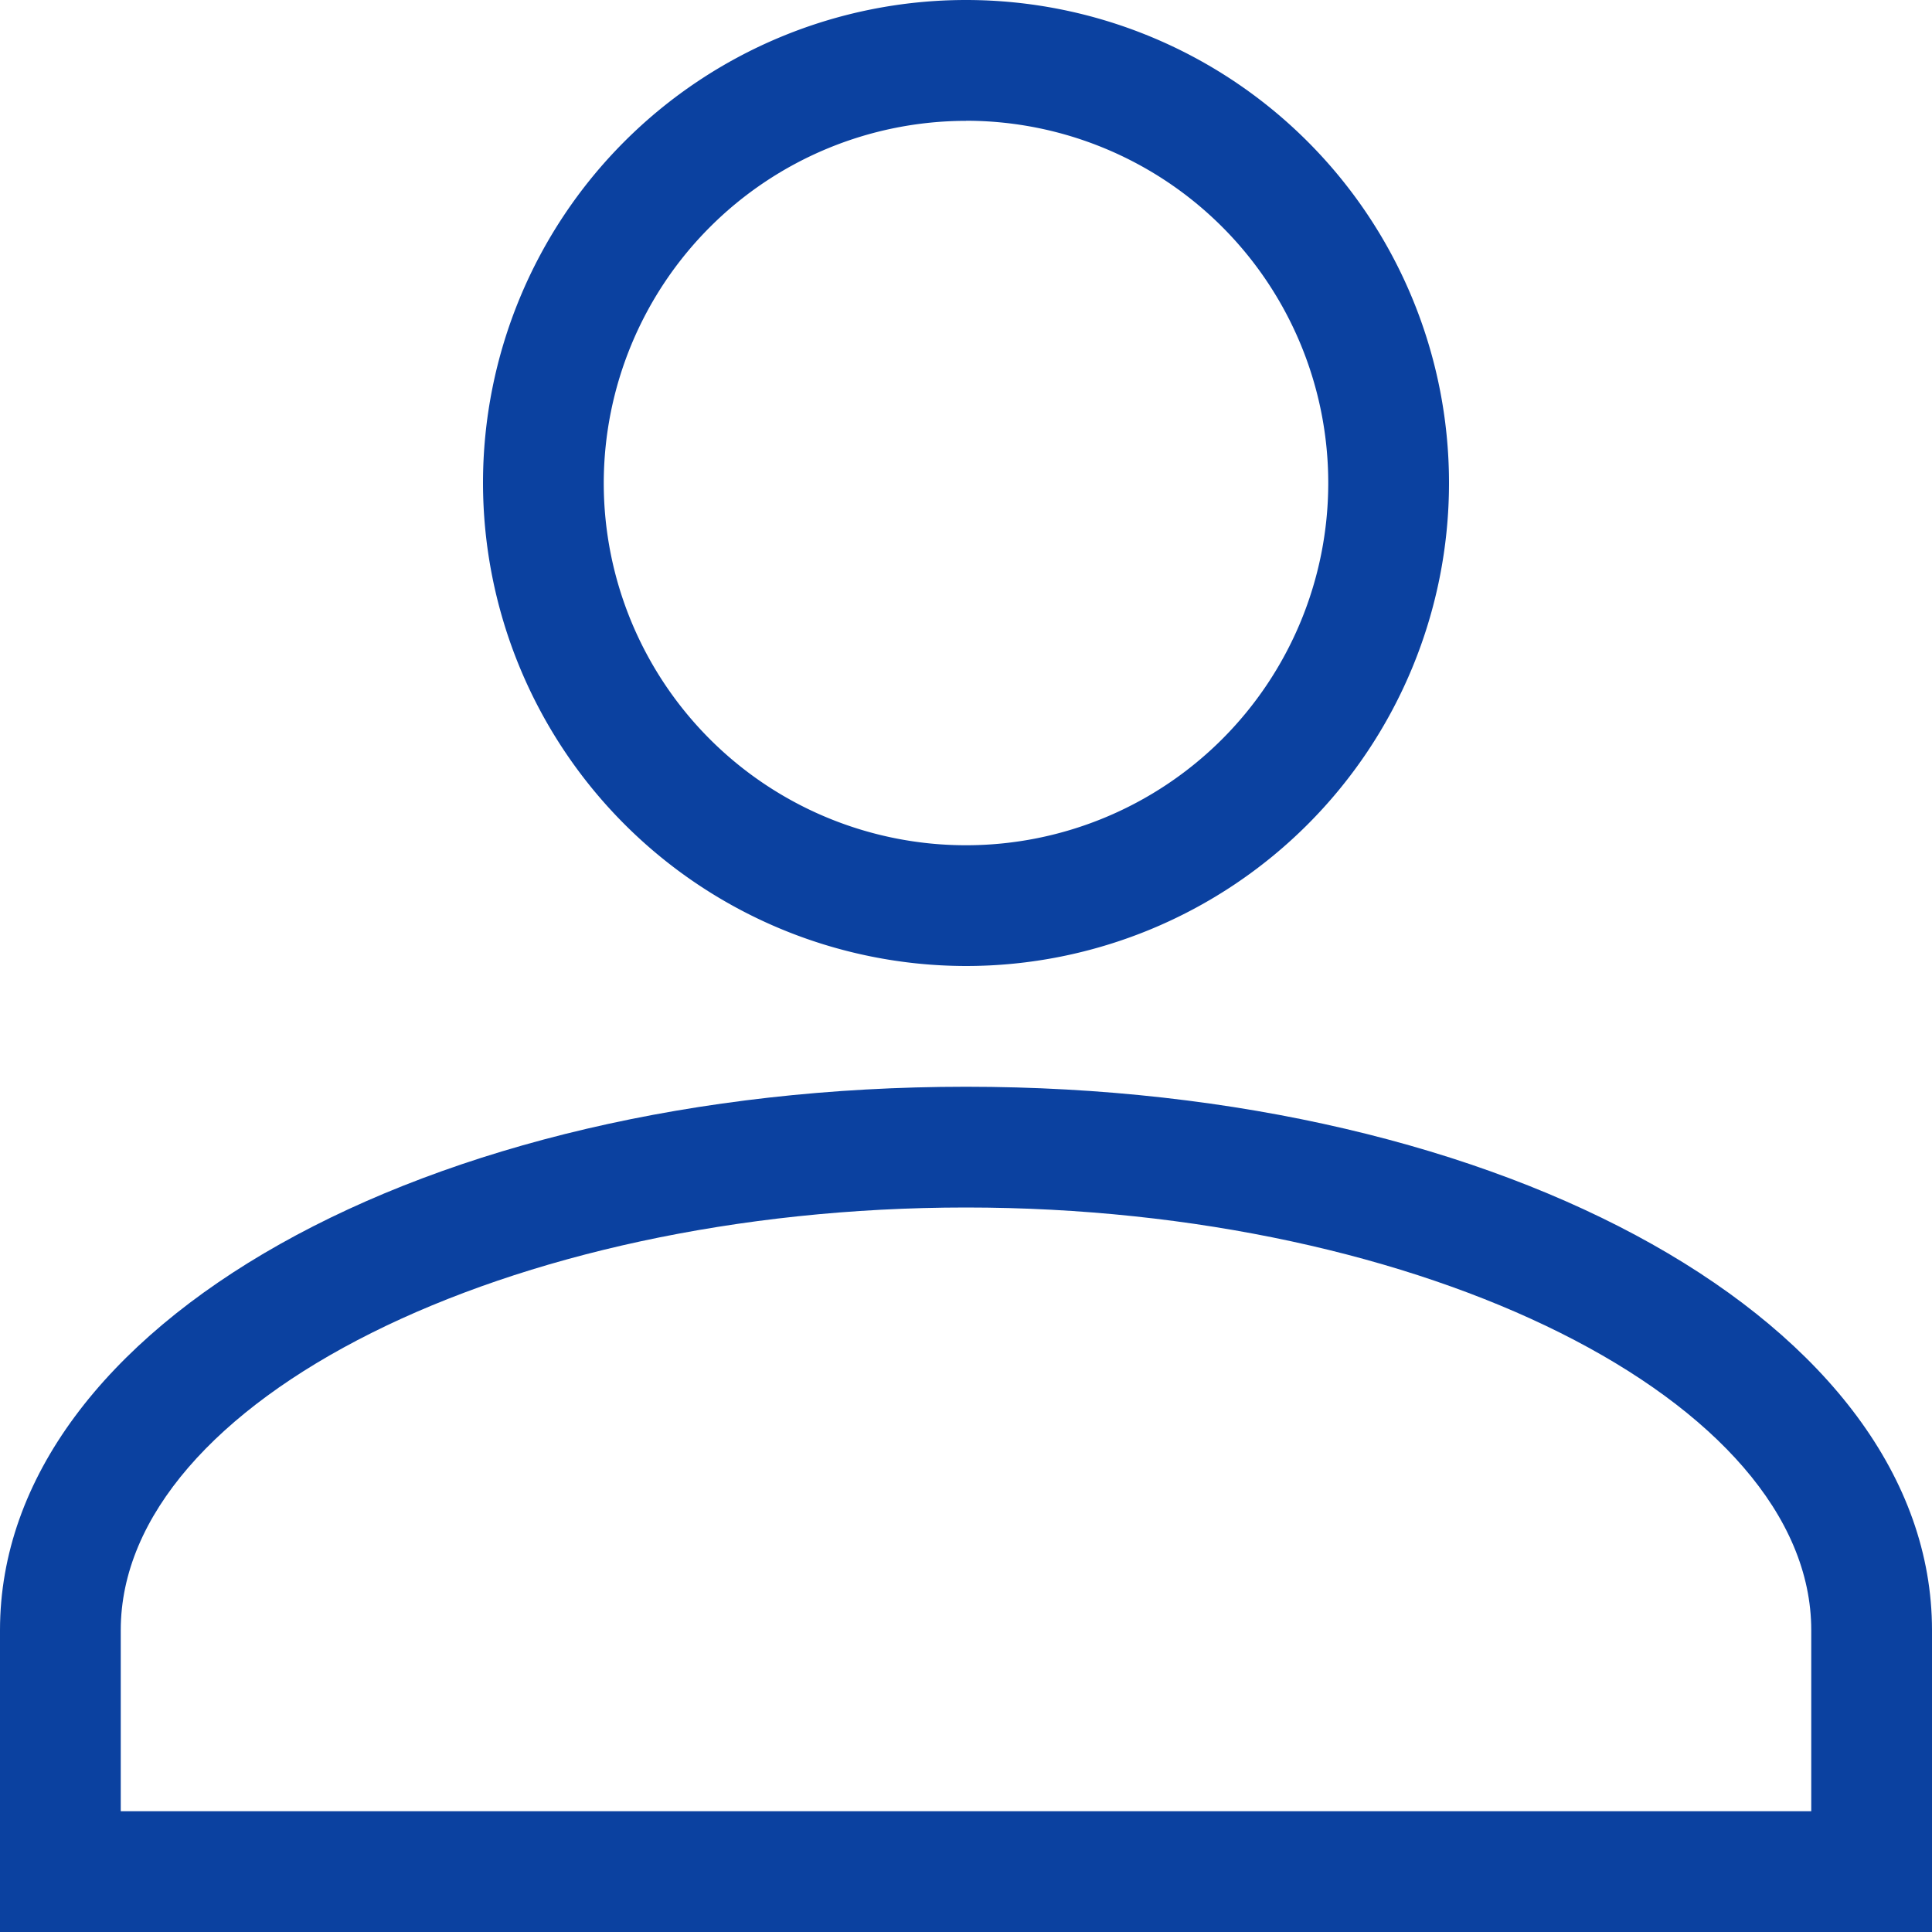
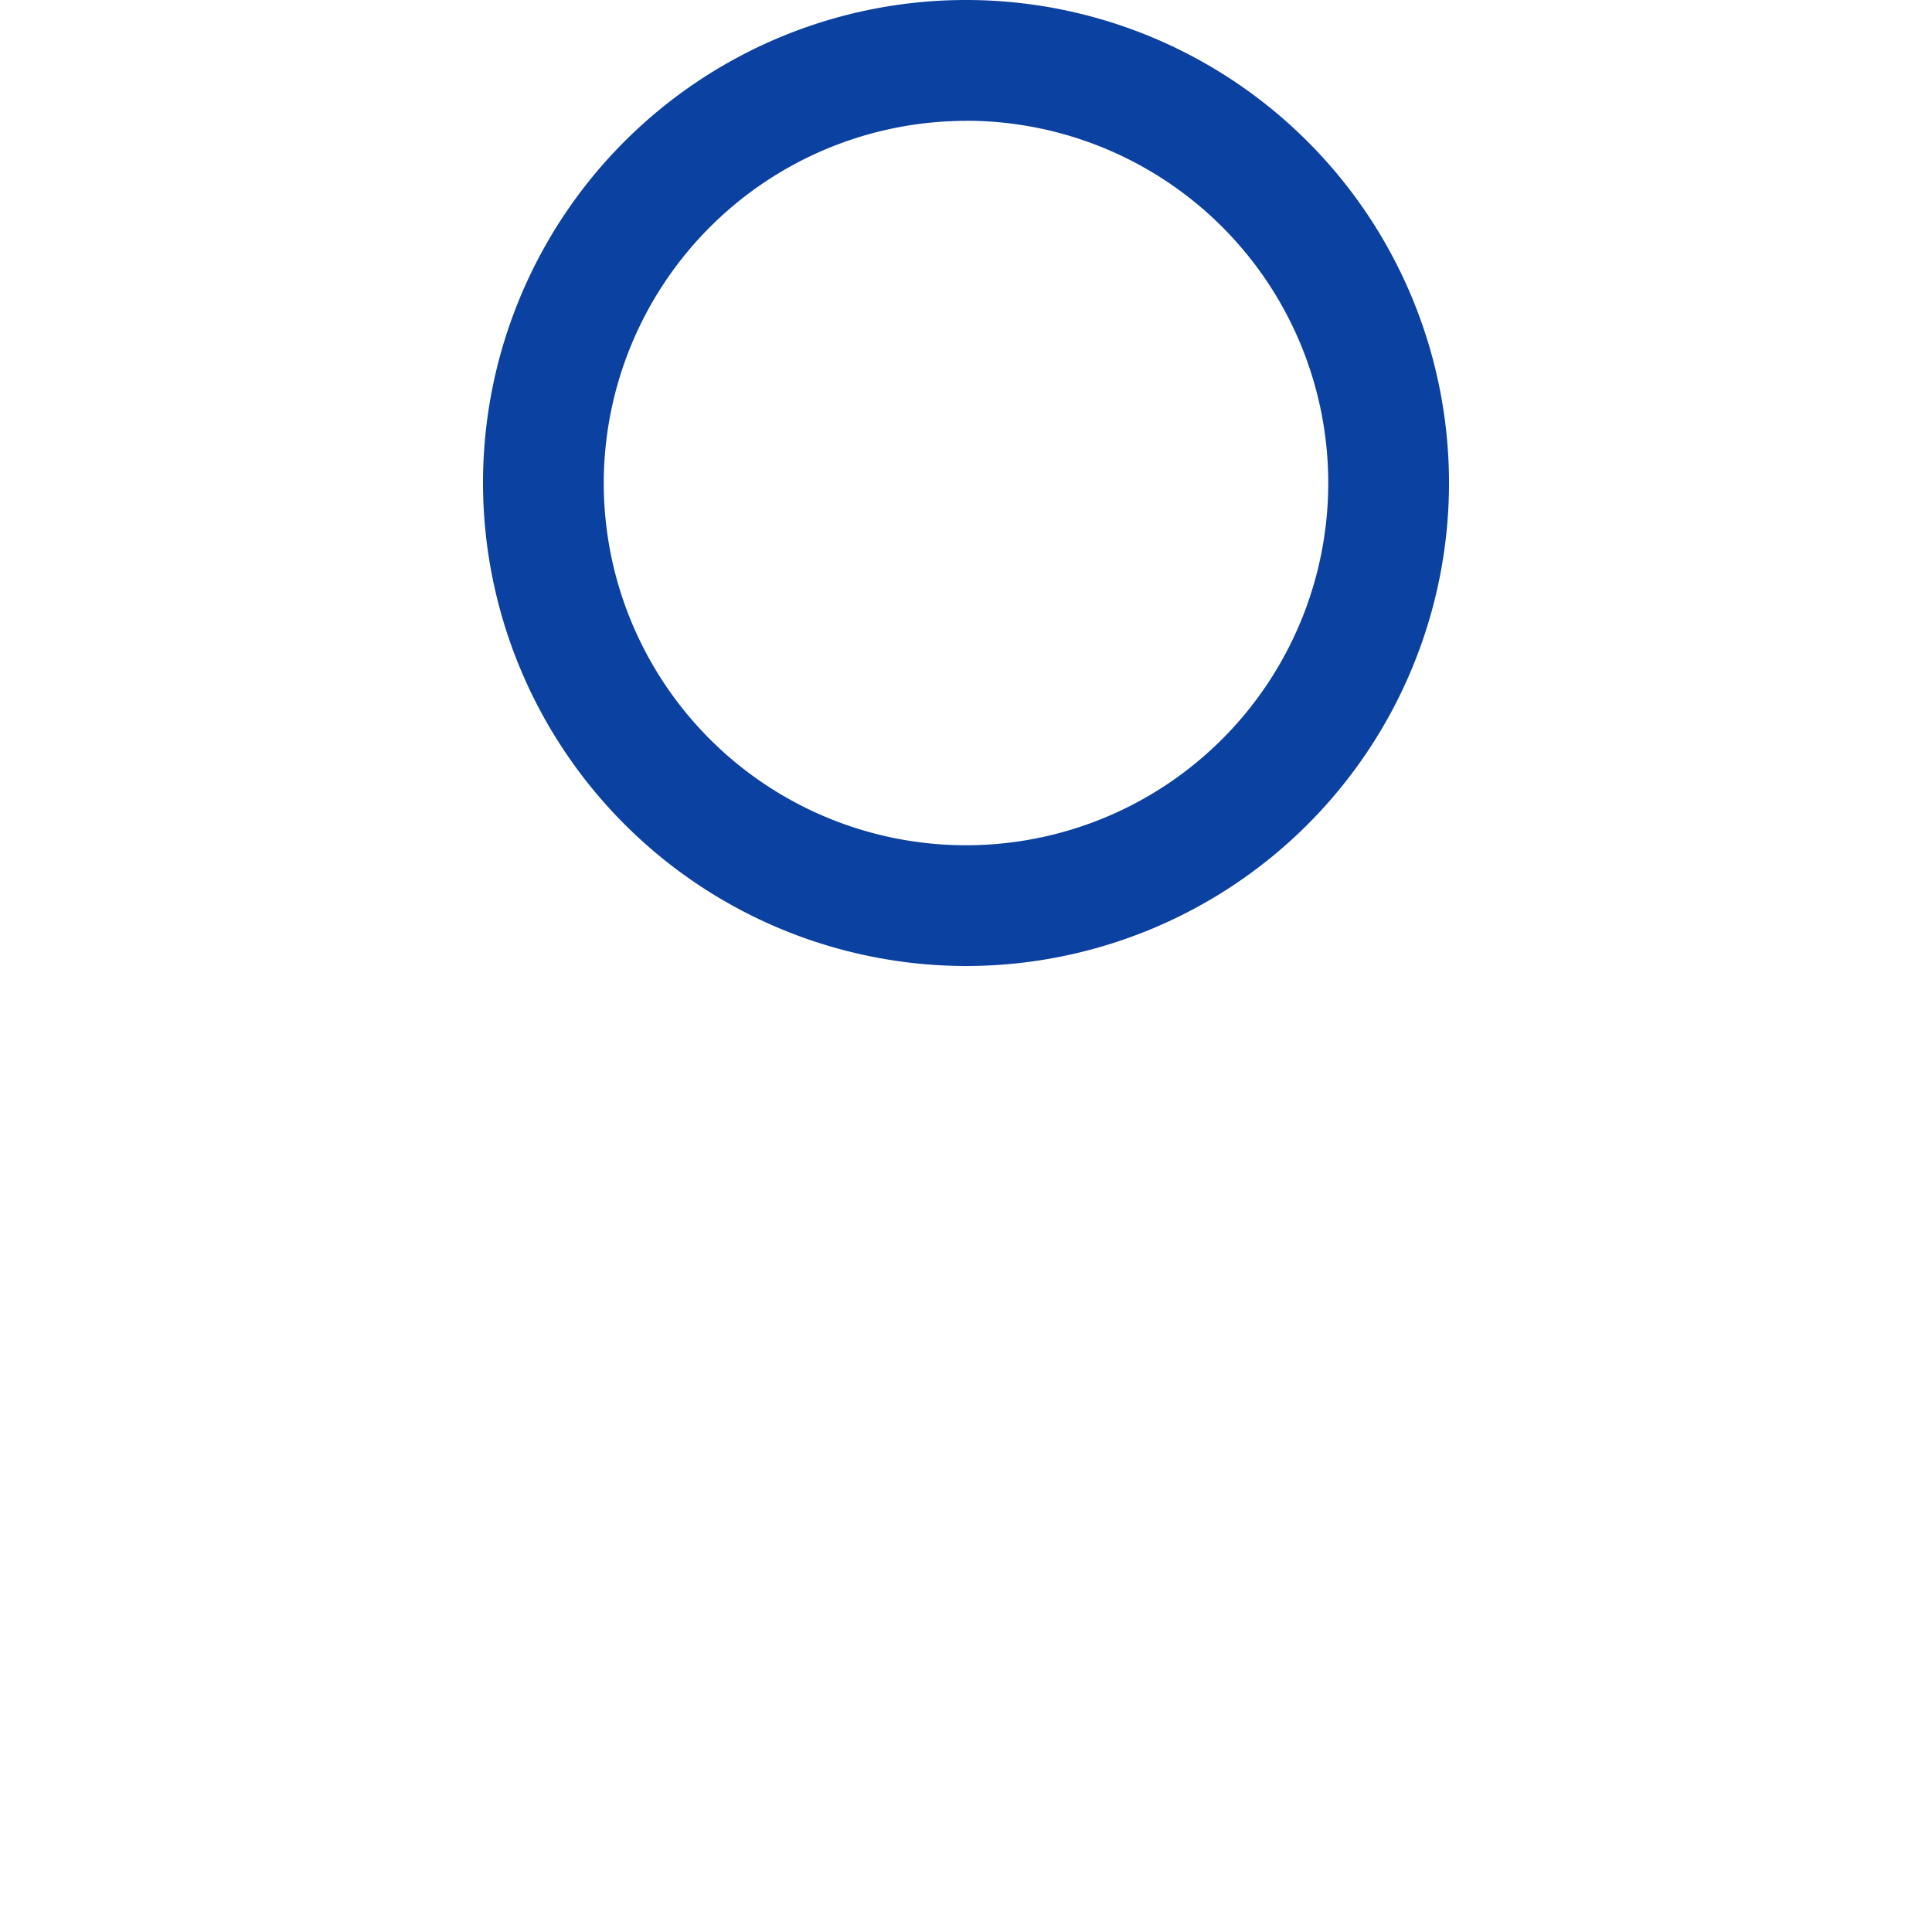
<svg xmlns="http://www.w3.org/2000/svg" width="60" height="60" viewBox="0 0 60 60">
  <g id="グループ_18941" data-name="グループ 18941" transform="translate(-278 -4214)">
    <g id="グループ_17" data-name="グループ 17" transform="translate(278 4214)">
      <path id="パス_18" data-name="パス 18" d="M16.594,10991.647a15,15,0,1,0-15-15A15.017,15.017,0,0,0,16.594,10991.647Zm0-26.25a11.25,11.25,0,1,1-11.25,11.25A11.262,11.262,0,0,1,16.594,10965.4Z" transform="translate(13.406 -10961.647)" fill="#0b41a0" />
-       <path id="パス_19" data-name="パス 19" d="M-8.406,11051.647c-16.822,0-30,7.412-30,16.875v9.375h60v-9.375C21.594,11059.06,8.416,11051.647-8.406,11051.647Zm26.25,22.5h-52.5v-5.625c0-7.114,12.021-13.125,26.25-13.125s26.25,6.011,26.25,13.125Z" transform="translate(38.406 -11017.897)" fill="#0b41a0" />
    </g>
  </g>
</svg>